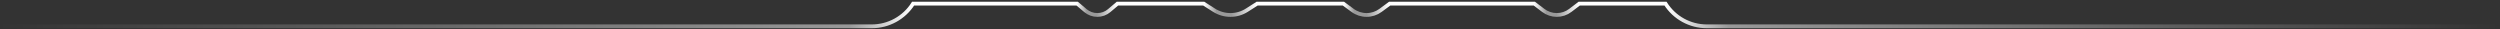
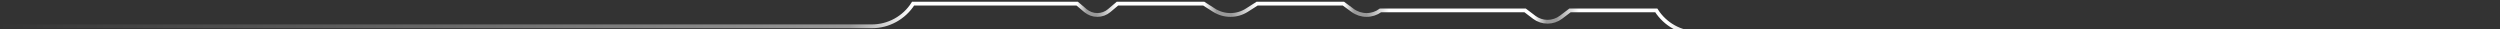
<svg xmlns="http://www.w3.org/2000/svg" fill="none" height="16" viewBox="0 0 1378 16" width="1378">
  <rect x="0" y="0" width="1378" height="16" fill="#333333" stroke="none" />
  <linearGradient id="a" gradientUnits="userSpaceOnUse" x1="0" x2="1377.03" y1="8.25" y2="8.25">
    <stop offset="0" stop-color="#fff" stop-opacity="0" />
    <stop offset=".34" stop-color="#fff" stop-opacity=".5" />
    <stop offset=".365" stop-color="#fff" />
    <stop offset=".431" stop-color="#fff" />
    <stop offset=".435" stop-color="#fff" stop-opacity=".5" />
    <stop offset=".439" stop-color="#fff" stop-opacity=".5" />
    <stop offset=".447" stop-color="#fff" />
    <stop offset=".482" stop-color="#fff" />
    <stop offset=".487" stop-color="#fff" stop-opacity=".5" />
    <stop offset=".493" stop-color="#fff" stop-opacity=".5" />
    <stop offset=".503" stop-color="#fff" />
    <stop offset=".538" stop-color="#fff" />
    <stop offset=".542" stop-color="#fff" stop-opacity=".5" />
    <stop offset=".547" stop-color="#fff" stop-opacity=".5" />
    <stop offset=".556" stop-color="#fff" />
    <stop offset=".614" stop-color="#fff" />
    <stop offset=".619" stop-color="#fff" stop-opacity=".5" />
    <stop offset=".623" stop-color="#fff" stop-opacity=".5" />
    <stop offset=".632" stop-color="#fff" />
    <stop offset=".667" stop-color="#fff" />
    <stop offset=".692" stop-color="#fff" stop-opacity=".5" />
    <stop offset="1" stop-color="#fff" stop-opacity="0" />
  </linearGradient>
-   <path d="m0 14.5h480.577c9.216 0 17.791-4.717 22.727-12.5h90.441l4.572 3.863c1.825 1.541 4.136 2.387 6.524 2.387 2.389 0 4.7-.846 6.524-2.387l4.572-3.863h47.554l5.675 3.614c2.704 1.722 5.842 2.636 9.048 2.636 3.205 0 6.343-.914 9.047-2.636l5.675-3.614h47.554l5.078 3.732c2.226 1.636 4.916 2.518 7.679 2.518 2.762 0 5.452-.882 7.678-2.518l5.079-3.732h79.72l4.961 3.759c2.133 1.616 4.735 2.491 7.411 2.491 2.676 0 5.279-.875 7.412-2.491l4.961-3.759h47.553c4.935 7.783 13.511 12.5 22.727 12.5h436.281" stroke="url(#a)" stroke-width="2.087" />
+   <path d="m0 14.5h480.577c9.216 0 17.791-4.717 22.727-12.5h90.441l4.572 3.863c1.825 1.541 4.136 2.387 6.524 2.387 2.389 0 4.7-.846 6.524-2.387l4.572-3.863h47.554l5.675 3.614c2.704 1.722 5.842 2.636 9.048 2.636 3.205 0 6.343-.914 9.047-2.636l5.675-3.614h47.554l5.078 3.732c2.226 1.636 4.916 2.518 7.679 2.518 2.762 0 5.452-.882 7.678-2.518h79.72l4.961 3.759c2.133 1.616 4.735 2.491 7.411 2.491 2.676 0 5.279-.875 7.412-2.491l4.961-3.759h47.553c4.935 7.783 13.511 12.5 22.727 12.5h436.281" stroke="url(#a)" stroke-width="2.087" />
</svg>